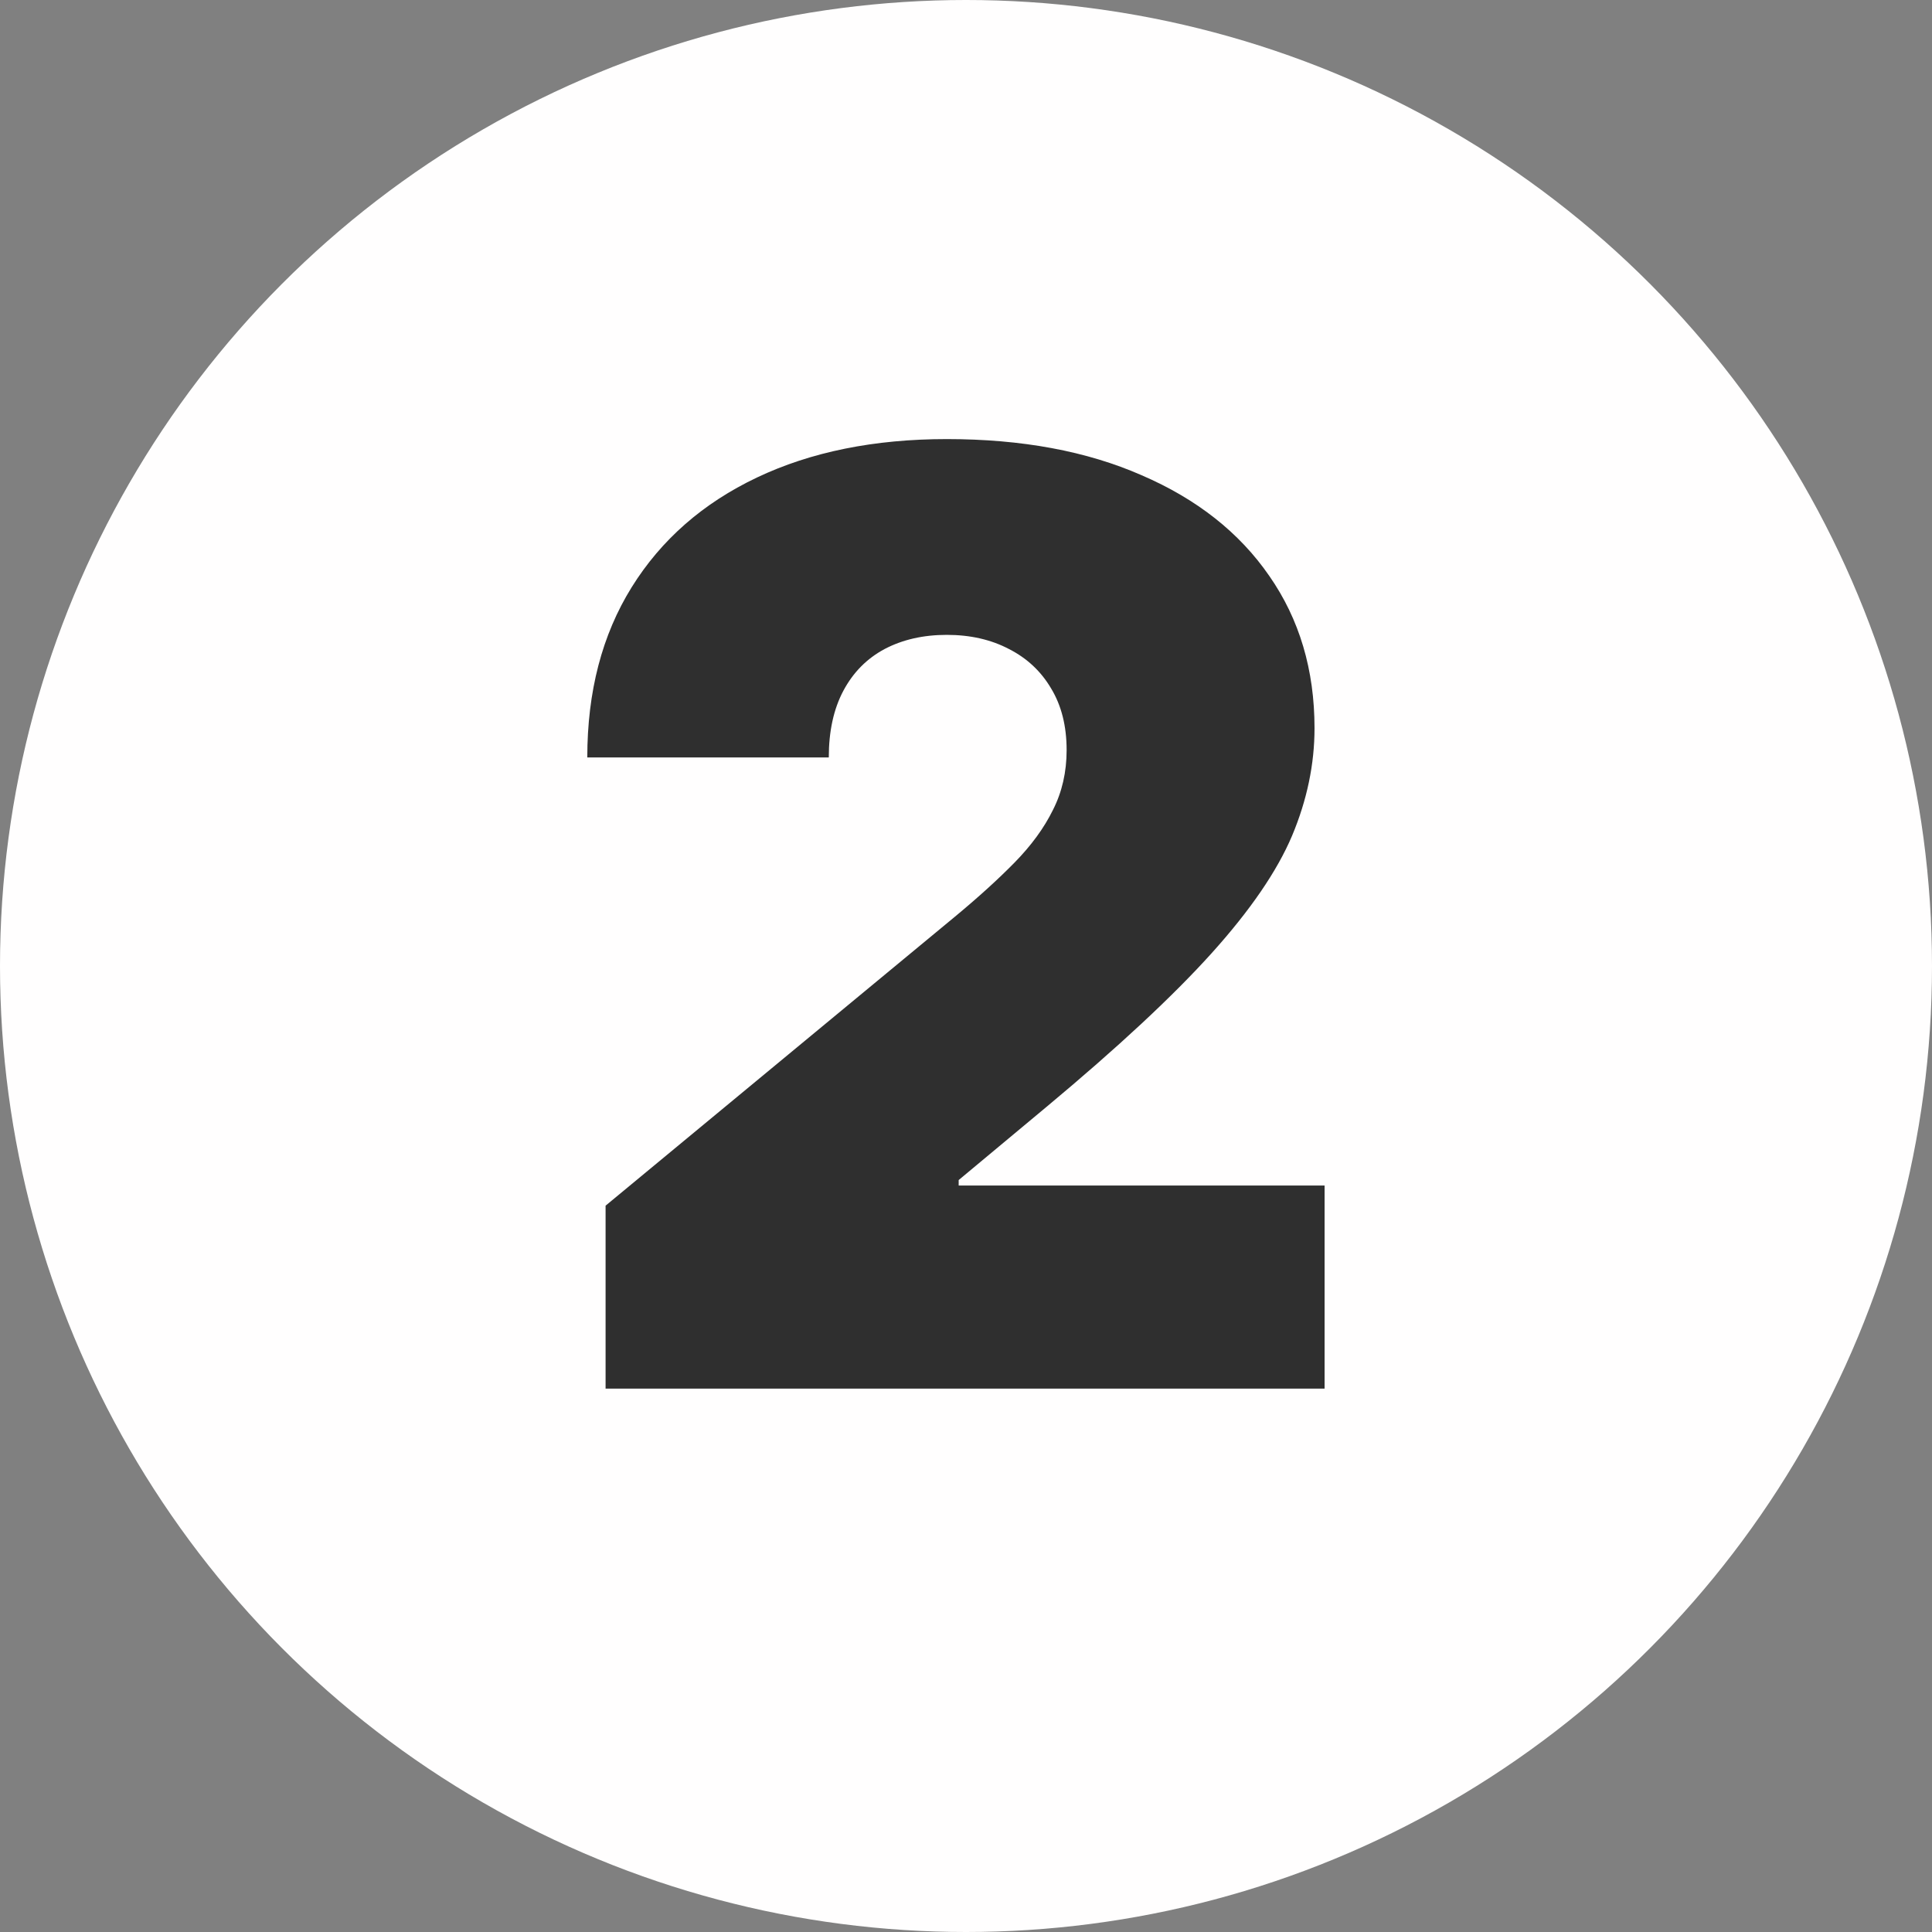
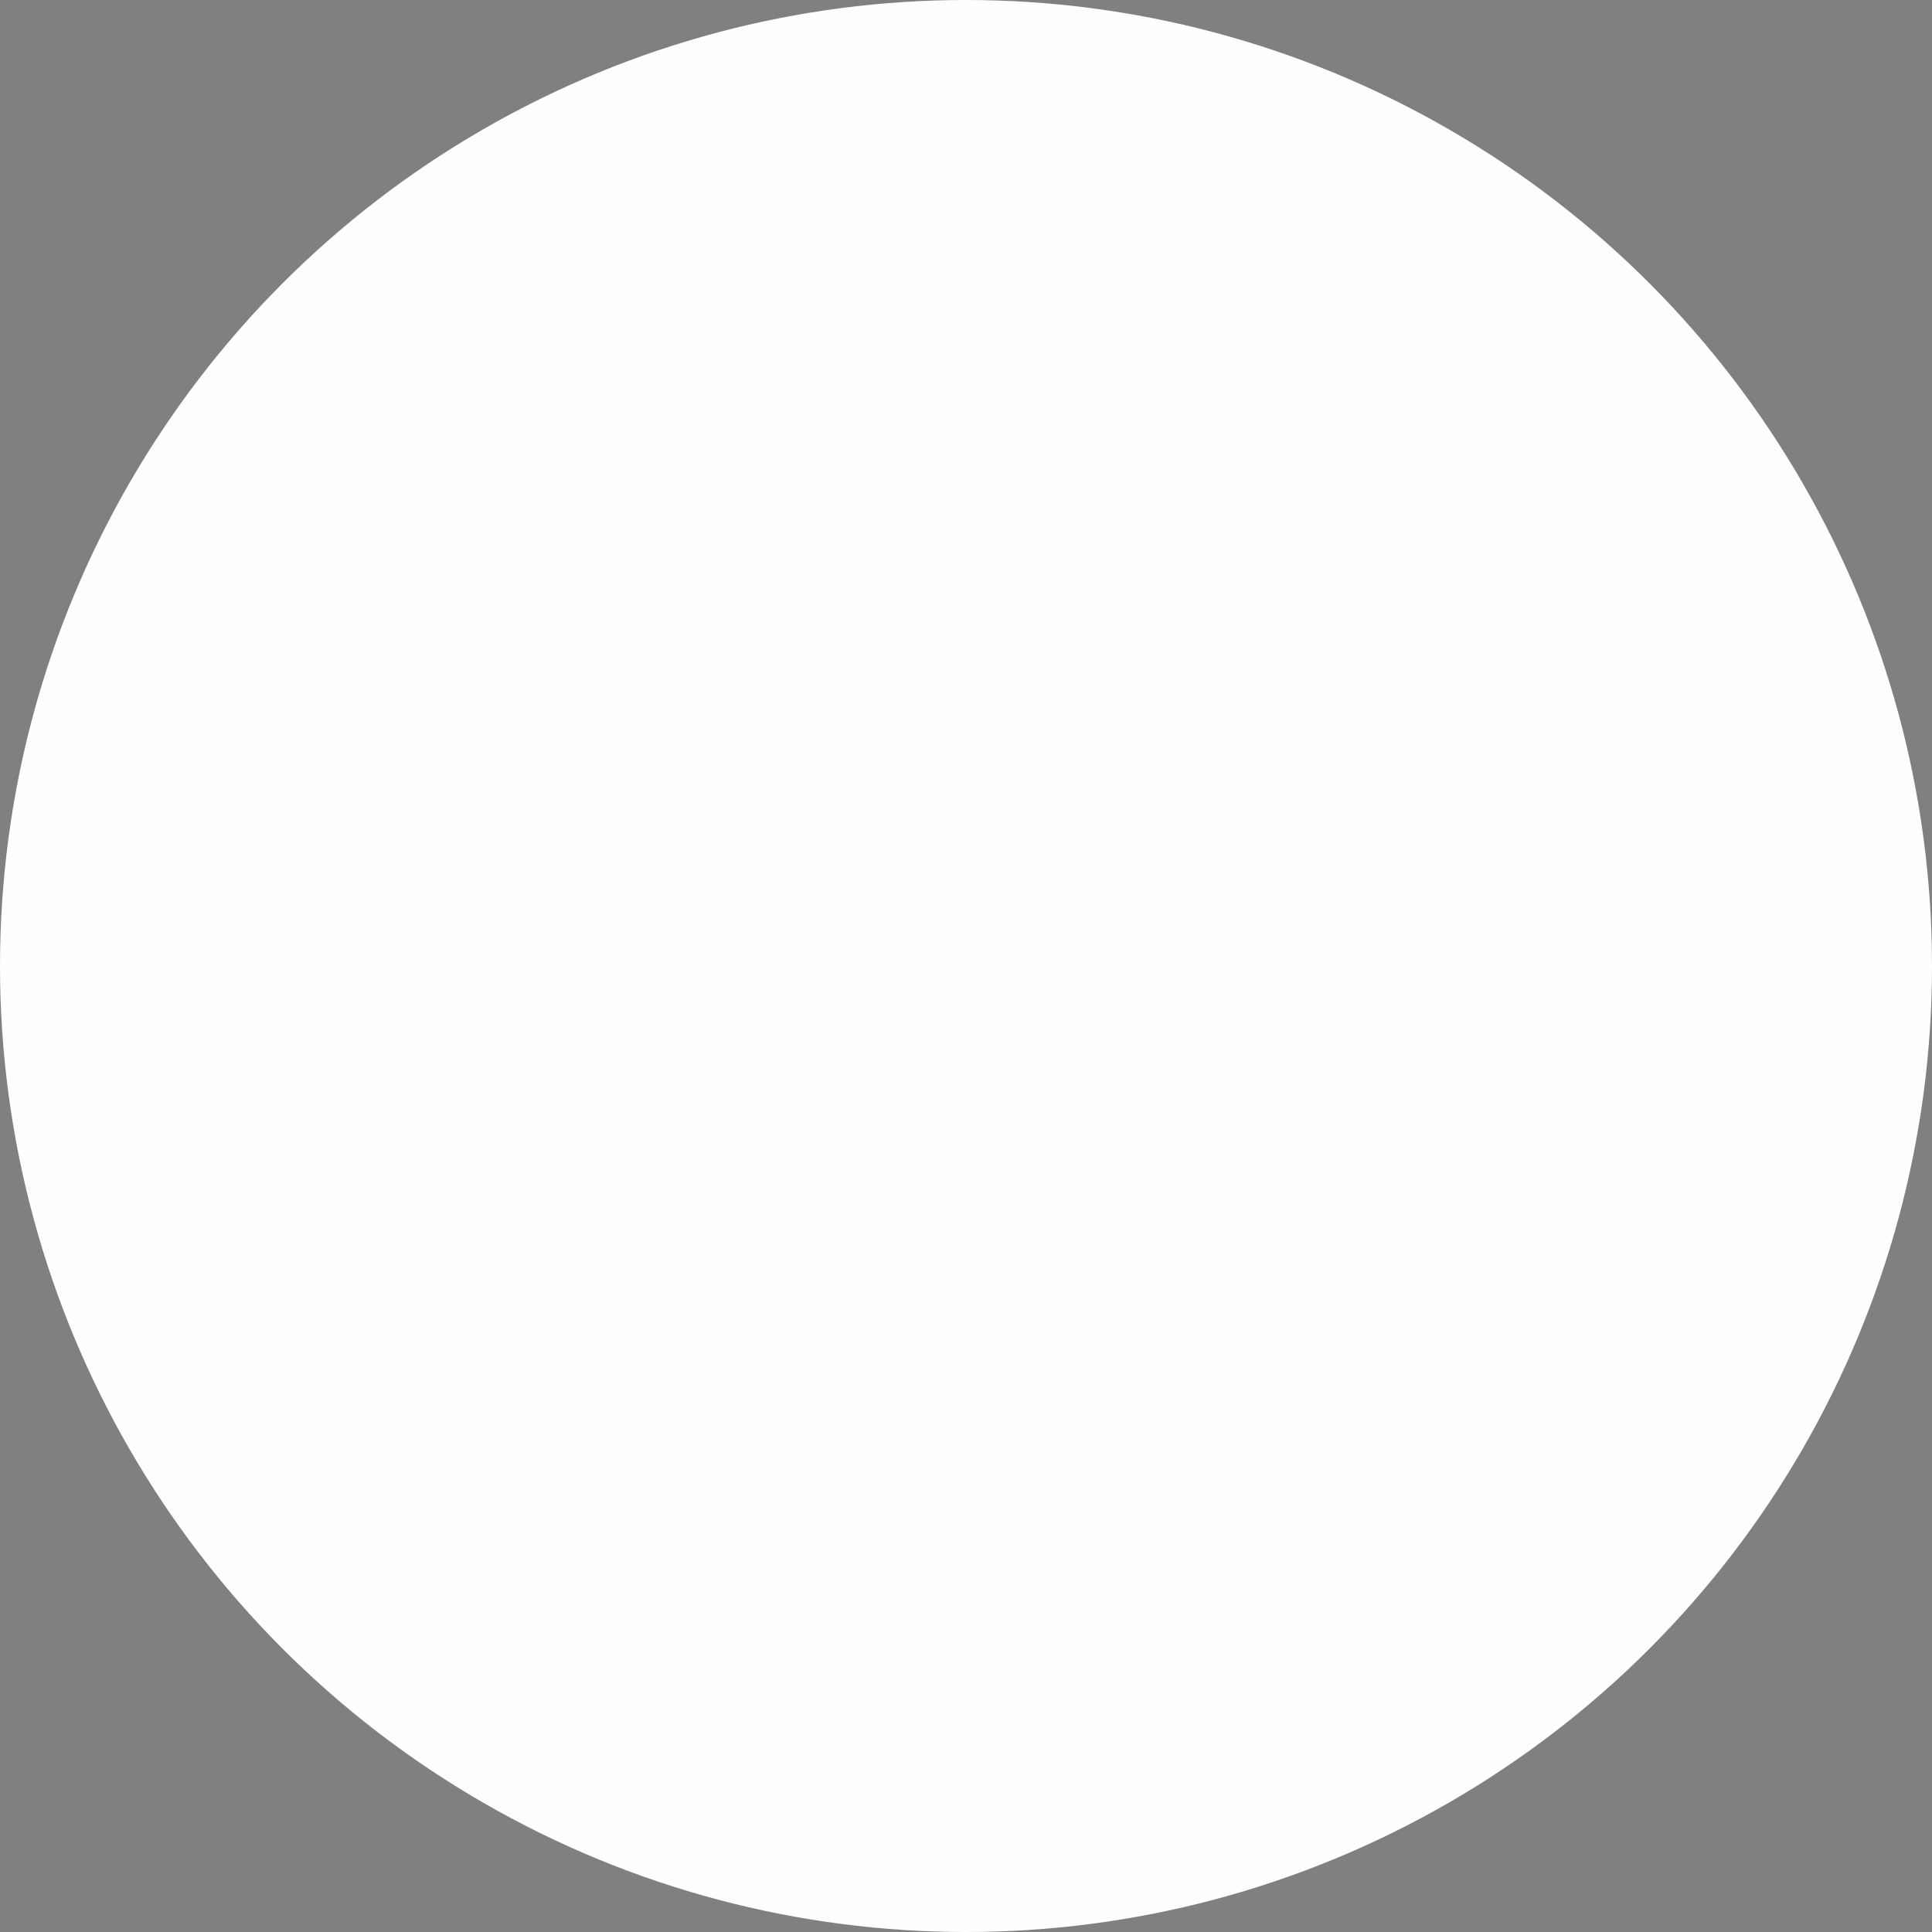
<svg xmlns="http://www.w3.org/2000/svg" width="96" height="96" viewBox="0 0 96 96" fill="none">
  <rect x="0" y="0" width="96" height="96" fill="#808080" stroke="none" />
  <circle cx="48" cy="48" r="48" fill="#FFFEFE" />
-   <path d="M30.091 69V59.909L47.455 45.545C48.606 44.591 49.591 43.697 50.409 42.864C51.242 42.015 51.879 41.144 52.318 40.25C52.773 39.356 53 38.364 53 37.273C53 36.076 52.742 35.053 52.227 34.205C51.727 33.356 51.03 32.705 50.136 32.25C49.242 31.78 48.212 31.546 47.045 31.546C45.879 31.546 44.849 31.78 43.955 32.25C43.076 32.72 42.394 33.409 41.909 34.318C41.424 35.227 41.182 36.333 41.182 37.636H29.182C29.182 34.364 29.917 31.546 31.386 29.182C32.856 26.818 34.932 25 37.614 23.727C40.295 22.454 43.439 21.818 47.045 21.818C50.773 21.818 54 22.417 56.727 23.614C59.47 24.796 61.583 26.462 63.068 28.614C64.568 30.765 65.318 33.288 65.318 36.182C65.318 37.97 64.947 39.75 64.204 41.523C63.462 43.28 62.129 45.227 60.205 47.364C58.28 49.5 55.545 52.045 52 55L47.636 58.636V58.909H65.818V69H30.091Z" fill="#2F2F2F" />
</svg>